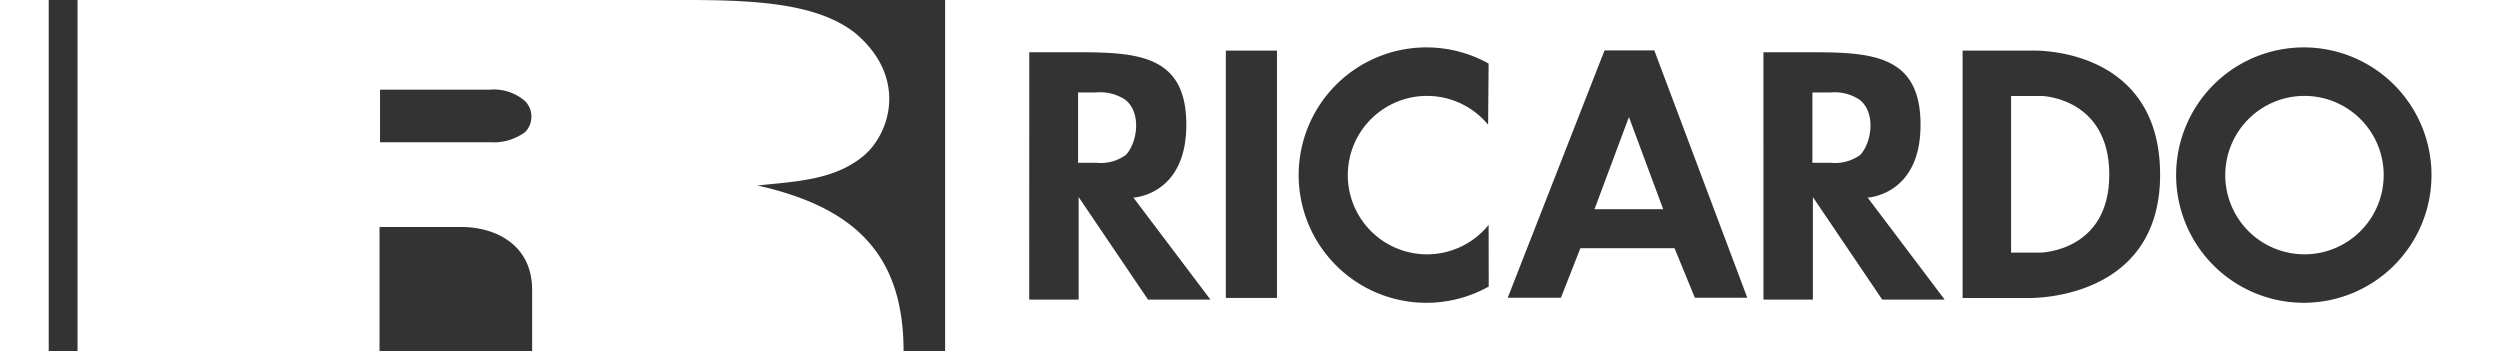
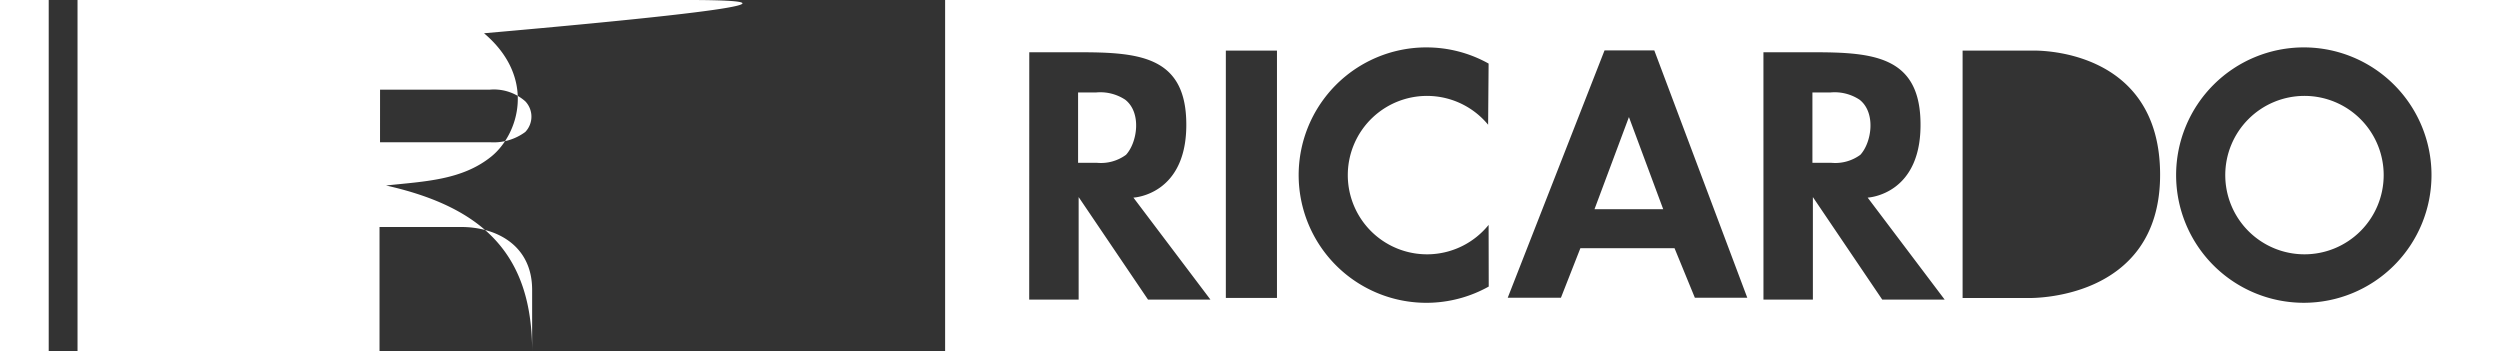
<svg xmlns="http://www.w3.org/2000/svg" width="168.199" height="23.64" viewBox="0 0 168.199 23.64">
  <rect x="0" y="0" width="168.199" height="23.64" fill="#333333" stroke="none" />
  <defs>
    <clipPath id="clip-path">
      <rect id="Rectangle_4" data-name="Rectangle 4" width="168.199" height="23.64" transform="translate(0 0.001)" fill="none" />
    </clipPath>
  </defs>
  <g id="Group_7" data-name="Group 7" transform="translate(0 -0.001)">
    <g id="Group_6" data-name="Group 6" clip-path="url(#clip-path)">
-       <path id="Path_1" data-name="Path 1" d="M25.534,23.641V15.273h5.5c2.316,0,4.758,1.2,4.768,4.211v4.157H60.792c0-6.347-3.087-9.652-9.83-11.16,2.6-.278,5.112-.355,7.084-1.949,1.815-1.468,3.073-5.277-.491-8.293C55.049.264,51.059,0,46.1,0H5.216v23.64ZM25.57,6.035h7.362a3.191,3.191,0,0,1,2.408.781,1.492,1.492,0,0,1,0,2.064,3.574,3.574,0,0,1-2.372.691h-7.4Z" fill="#fff" />
+       <path id="Path_1" data-name="Path 1" d="M25.534,23.641V15.273h5.5c2.316,0,4.758,1.2,4.768,4.211v4.157c0-6.347-3.087-9.652-9.83-11.16,2.6-.278,5.112-.355,7.084-1.949,1.815-1.468,3.073-5.277-.491-8.293C55.049.264,51.059,0,46.1,0H5.216v23.64ZM25.57,6.035h7.362a3.191,3.191,0,0,1,2.408.781,1.492,1.492,0,0,1,0,2.064,3.574,3.574,0,0,1-2.372.691h-7.4Z" fill="#fff" />
      <path id="Path_2" data-name="Path 2" d="M3.277.008V0H0V23.642H3.277Z" fill="#fff" />
-       <path id="Path_3" data-name="Path 3" d="M141.913,11.76c0-5.156-4.5-5.3-4.5-5.3l-2.108,0V16.994h2s4.606-.08,4.606-5.234" fill="#fff" />
      <path id="Path_4" data-name="Path 4" d="M155.044,17.111a5.329,5.329,0,1,0-5.329-5.329,5.329,5.329,0,0,0,5.329,5.329" fill="#fff" />
      <path id="Path_5" data-name="Path 5" d="M125.154,10.427c.771-.826,1.077-2.839-.041-3.716a3.045,3.045,0,0,0-1.953-.49c-.671,0-1.221,0-1.221,0v4.732h1.254a2.85,2.85,0,0,0,1.961-.53" fill="#fff" />
      <path id="Path_6" data-name="Path 6" d="M75.748,10.427c.771-.826,1.077-2.839-.041-3.716a3.045,3.045,0,0,0-1.953-.49c-.671,0-1.221,0-1.221,0v4.732h1.254a2.85,2.85,0,0,0,1.961-.53" fill="#fff" />
      <path id="Path_7" data-name="Path 7" d="M63.587,23.641H168.2V0H63.587ZM155,3.19a8.591,8.591,0,1,1-8.592,8.591A8.592,8.592,0,0,1,155,3.19m-22.957.216h4.682s8.606-.342,8.606,8.354c0,8.551-8.866,8.291-8.866,8.291h-4.422Zm-13.4.111h3.325c3.937,0,7.062.235,7.236,4.479.213,5.133-3.549,5.3-3.549,5.3l5.183,6.864h-4.2l-4.668-6.9v6.9h-3.325Zm-10.69-.126h3.347l6.257,16.643H114.03L112.662,16.7h-6.335l-1.308,3.333h-3.58Zm-11.987-.2a8.55,8.55,0,0,1,4.187,1.087l-.033,4.115a5.329,5.329,0,1,0,.011,6.766l.022-.028.008,4.149A8.592,8.592,0,1,1,95.974,3.19m-13.5.216h3.44V20.045h-3.44Zm-13.225.111H72.57c3.937,0,7.063.235,7.236,4.479.212,5.133-3.55,5.3-3.55,5.3l5.184,6.864h-4.2l-4.669-6.9,0,6.9H69.244Z" fill="#fff" />
      <path id="Path_8" data-name="Path 8" d="M109.594,7.876l-2.317,6.2H111.9Z" fill="#fff" />
    </g>
  </g>
</svg>